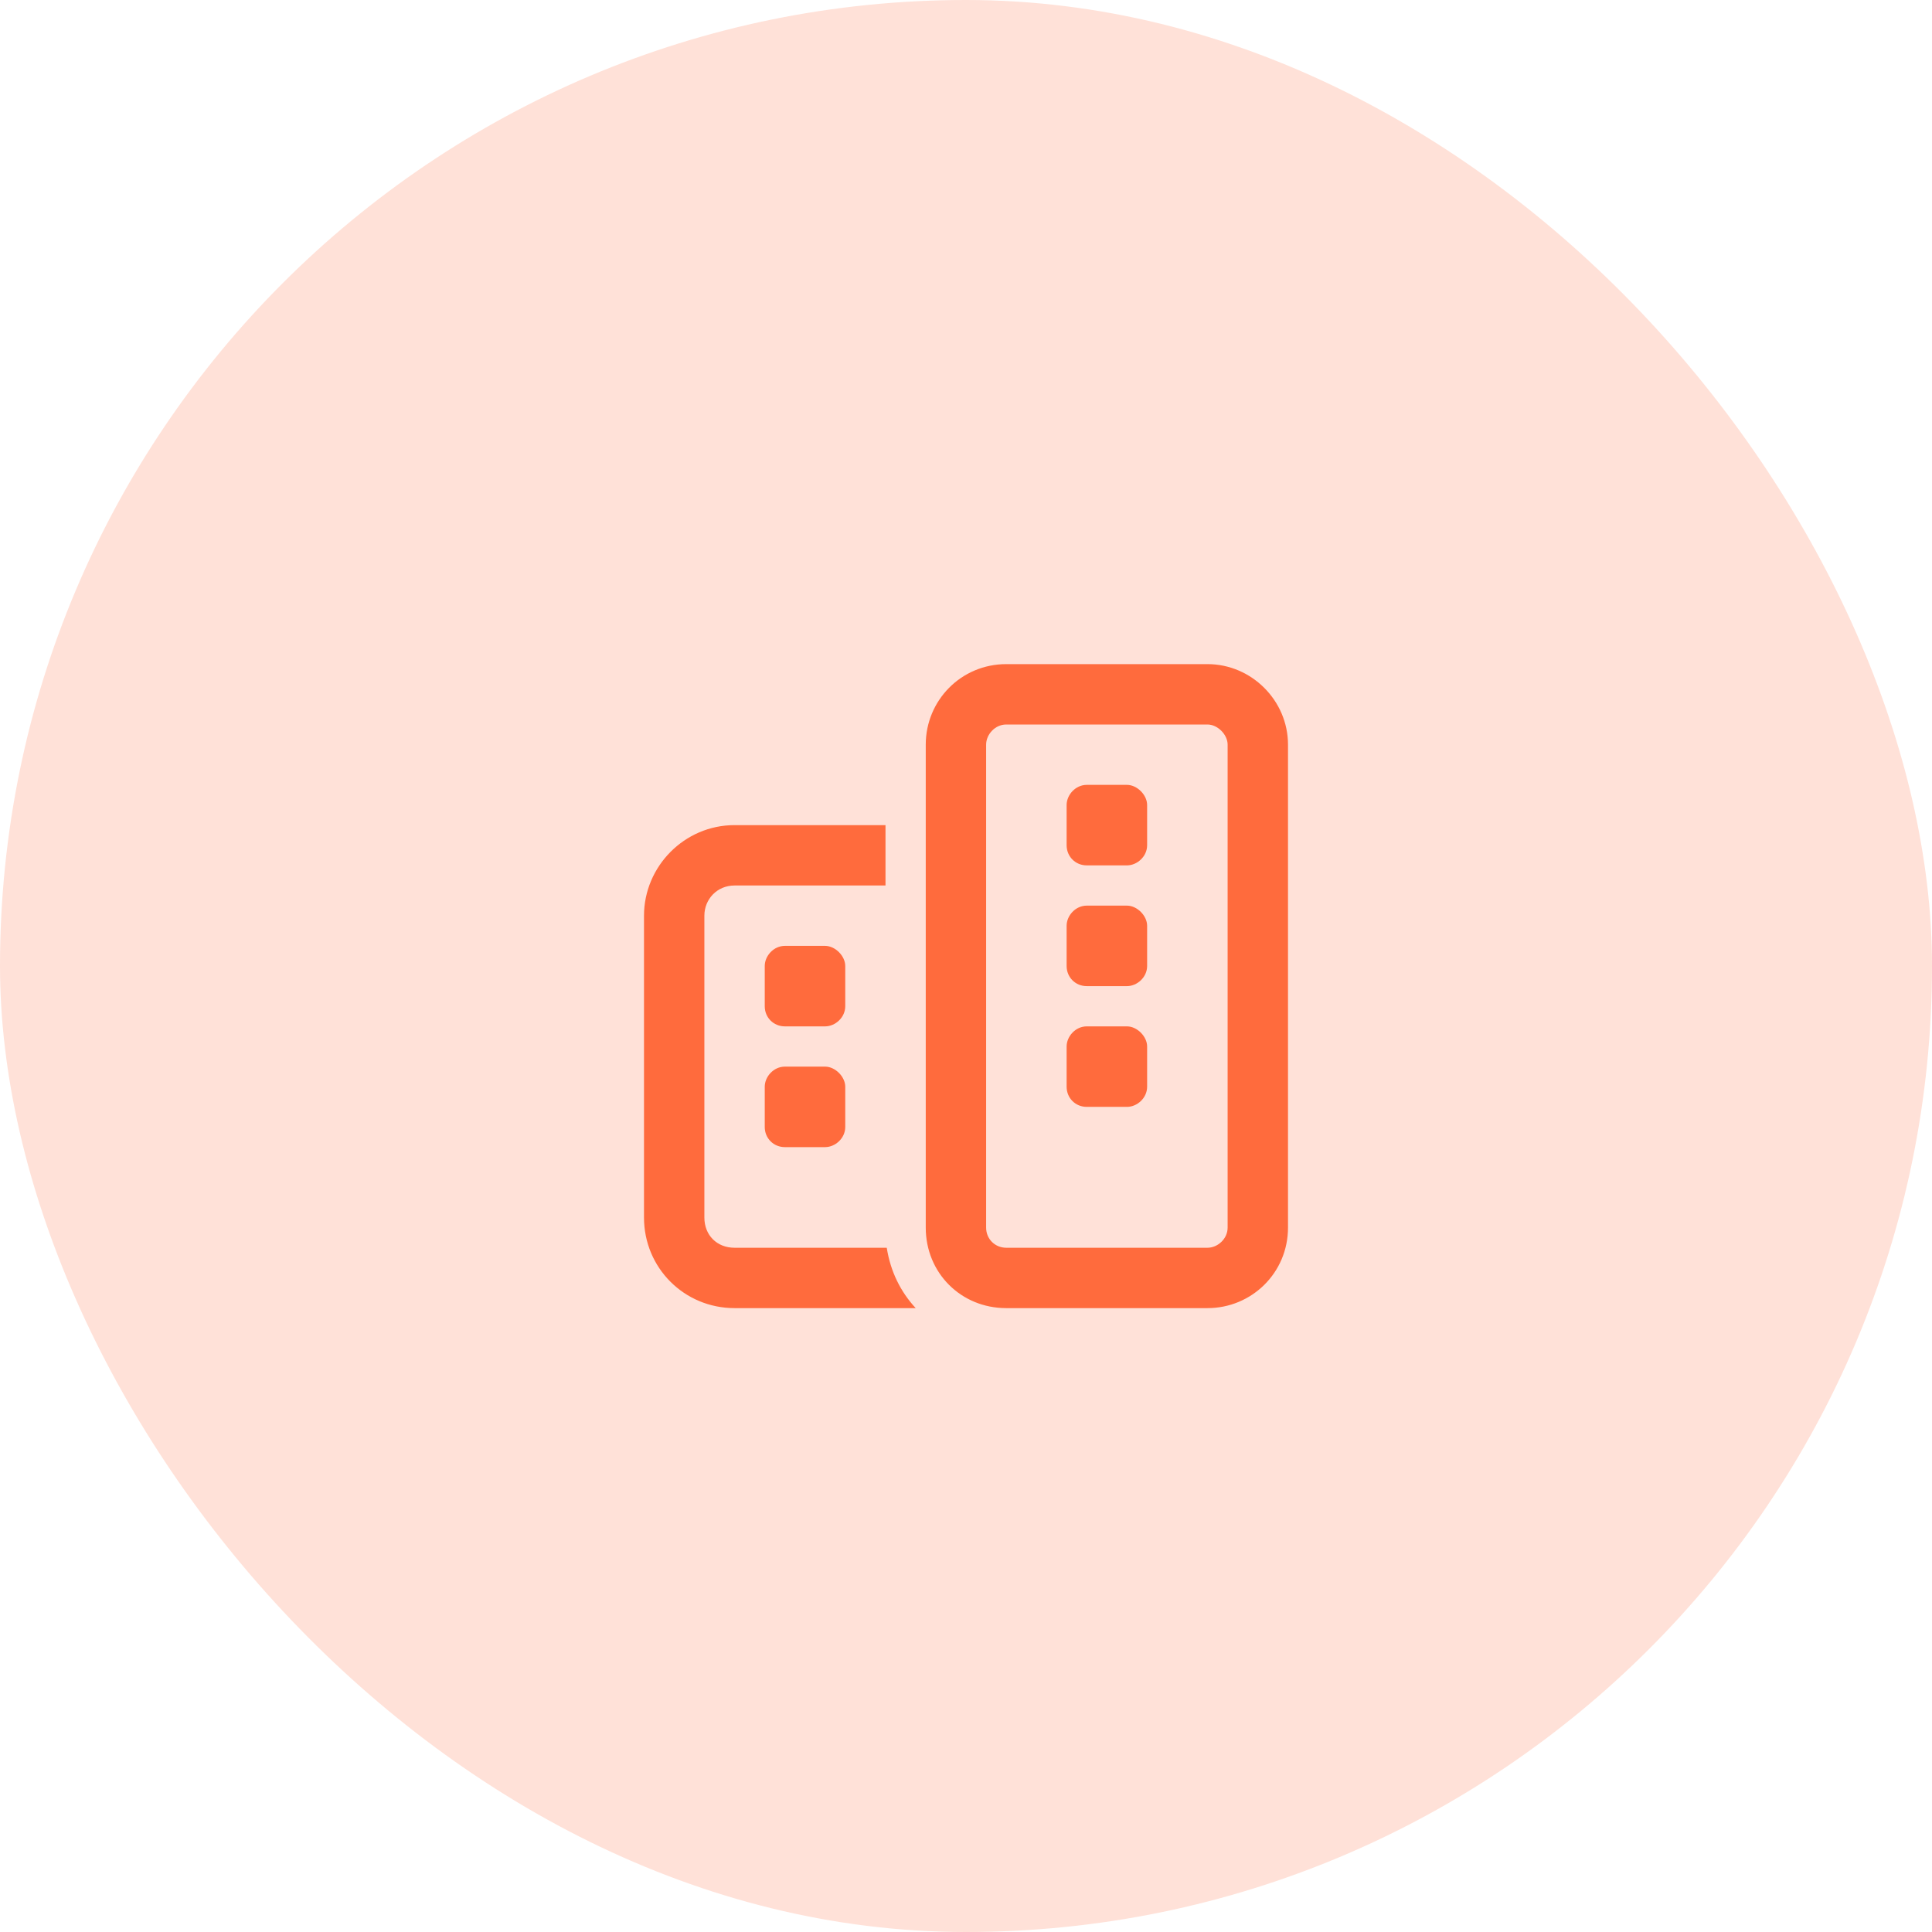
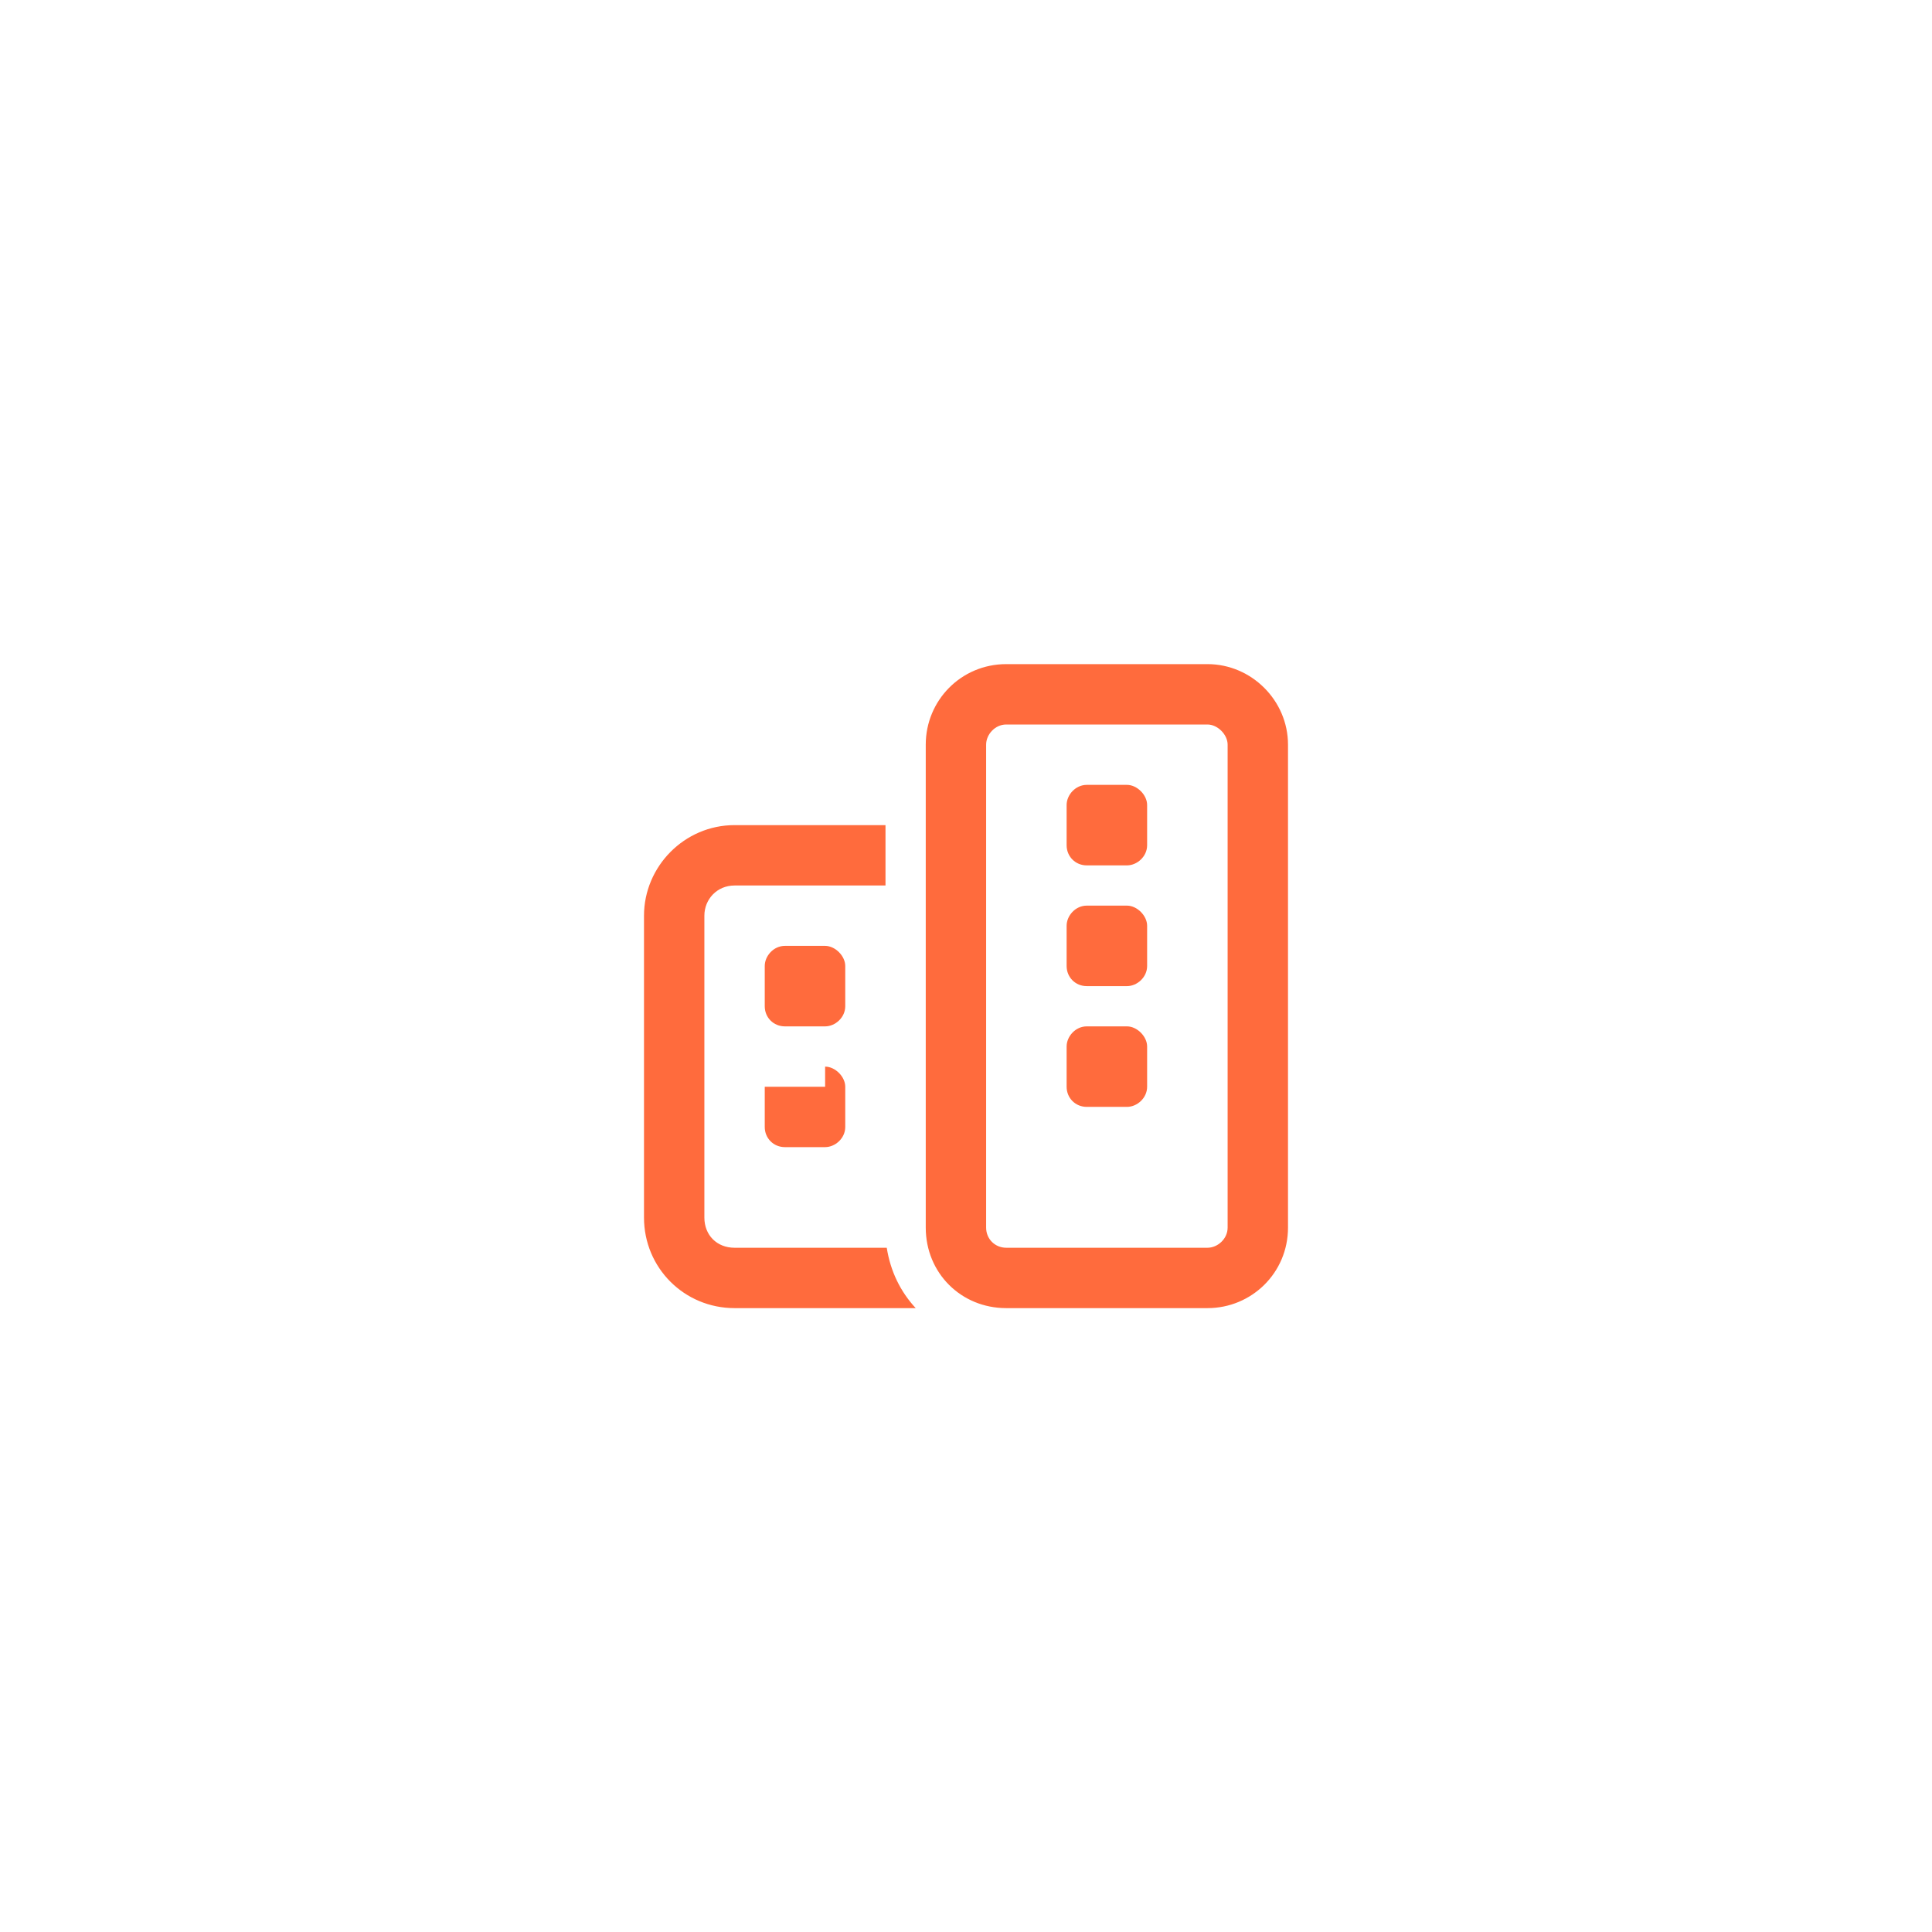
<svg xmlns="http://www.w3.org/2000/svg" width="48" height="48" viewBox="0 0 48 48" fill="none">
-   <rect width="48" height="48" rx="24" fill="#FF6B3D" fill-opacity="0.2" />
-   <path d="M26.5 26C26.5 25.75 26.719 25.5 27 25.5H28C28.25 25.5 28.5 25.75 28.5 26V27C28.5 27.281 28.25 27.5 28 27.5H27C26.719 27.5 26.5 27.281 26.5 27V26ZM26.5 20C26.5 19.75 26.719 19.5 27 19.5H28C28.25 19.5 28.5 19.75 28.5 20V21C28.5 21.281 28.25 21.5 28 21.5H27C26.719 21.5 26.5 21.281 26.5 21V20ZM27 24.5C26.719 24.5 26.5 24.281 26.5 24V23C26.5 22.75 26.719 22.5 27 22.5H28C28.25 22.5 28.5 22.75 28.5 23V24C28.5 24.281 28.25 24.5 28 24.5H27ZM30 16.5C31.094 16.5 32 17.406 32 18.5V30.5C32 31.625 31.094 32.5 30 32.5H25C23.875 32.5 23 31.625 23 30.5V18.5C23 17.406 23.875 16.5 25 16.5H30ZM30 18H25C24.719 18 24.5 18.25 24.5 18.5V30.5C24.5 30.781 24.719 31 25 31H30C30.25 31 30.5 30.781 30.5 30.5V18.5C30.5 18.25 30.25 18 30 18ZM22 22H18.25C17.812 22 17.5 22.344 17.5 22.75V30.25C17.5 30.688 17.812 31 18.25 31H22.031C22.125 31.594 22.375 32.094 22.75 32.5H18.25C17 32.5 16 31.5 16 30.25V22.75C16 21.531 17 20.5 18.25 20.5H22V22ZM20.5 26.5C20.75 26.5 21 26.75 21 27V28C21 28.281 20.75 28.5 20.5 28.5H19.5C19.219 28.5 19 28.281 19 28V27C19 26.75 19.219 26.5 19.5 26.5H20.5ZM20.5 23.5C20.75 23.5 21 23.75 21 24V25C21 25.281 20.75 25.5 20.5 25.5H19.5C19.219 25.5 19 25.281 19 25V24C19 23.75 19.219 23.5 19.5 23.5H20.5Z" fill="#FF6B3D" />
+   <path d="M26.5 26C26.5 25.75 26.719 25.5 27 25.5H28C28.25 25.5 28.5 25.75 28.5 26V27C28.5 27.281 28.25 27.5 28 27.5H27C26.719 27.5 26.5 27.281 26.5 27V26ZM26.5 20C26.5 19.75 26.719 19.5 27 19.5H28C28.25 19.5 28.5 19.75 28.5 20V21C28.5 21.281 28.25 21.5 28 21.5H27C26.719 21.5 26.5 21.281 26.5 21V20ZM27 24.5C26.719 24.5 26.5 24.281 26.5 24V23C26.5 22.75 26.719 22.5 27 22.5H28C28.25 22.5 28.5 22.75 28.5 23V24C28.5 24.281 28.25 24.5 28 24.5H27ZM30 16.5C31.094 16.5 32 17.406 32 18.5V30.5C32 31.625 31.094 32.5 30 32.5H25C23.875 32.5 23 31.625 23 30.5V18.5C23 17.406 23.875 16.5 25 16.5H30ZM30 18H25C24.719 18 24.5 18.25 24.5 18.5V30.5C24.5 30.781 24.719 31 25 31H30C30.25 31 30.5 30.781 30.5 30.5V18.5C30.5 18.25 30.25 18 30 18ZM22 22H18.25C17.812 22 17.5 22.344 17.5 22.75V30.25C17.5 30.688 17.812 31 18.25 31H22.031C22.125 31.594 22.375 32.094 22.75 32.5H18.25C17 32.5 16 31.5 16 30.25V22.75C16 21.531 17 20.5 18.25 20.5H22V22ZM20.5 26.5C20.75 26.5 21 26.75 21 27V28C21 28.281 20.75 28.5 20.5 28.5H19.5C19.219 28.5 19 28.281 19 28V27H20.5ZM20.5 23.5C20.75 23.5 21 23.75 21 24V25C21 25.281 20.75 25.5 20.5 25.5H19.5C19.219 25.5 19 25.281 19 25V24C19 23.75 19.219 23.5 19.5 23.5H20.5Z" fill="#FF6B3D" />
</svg>